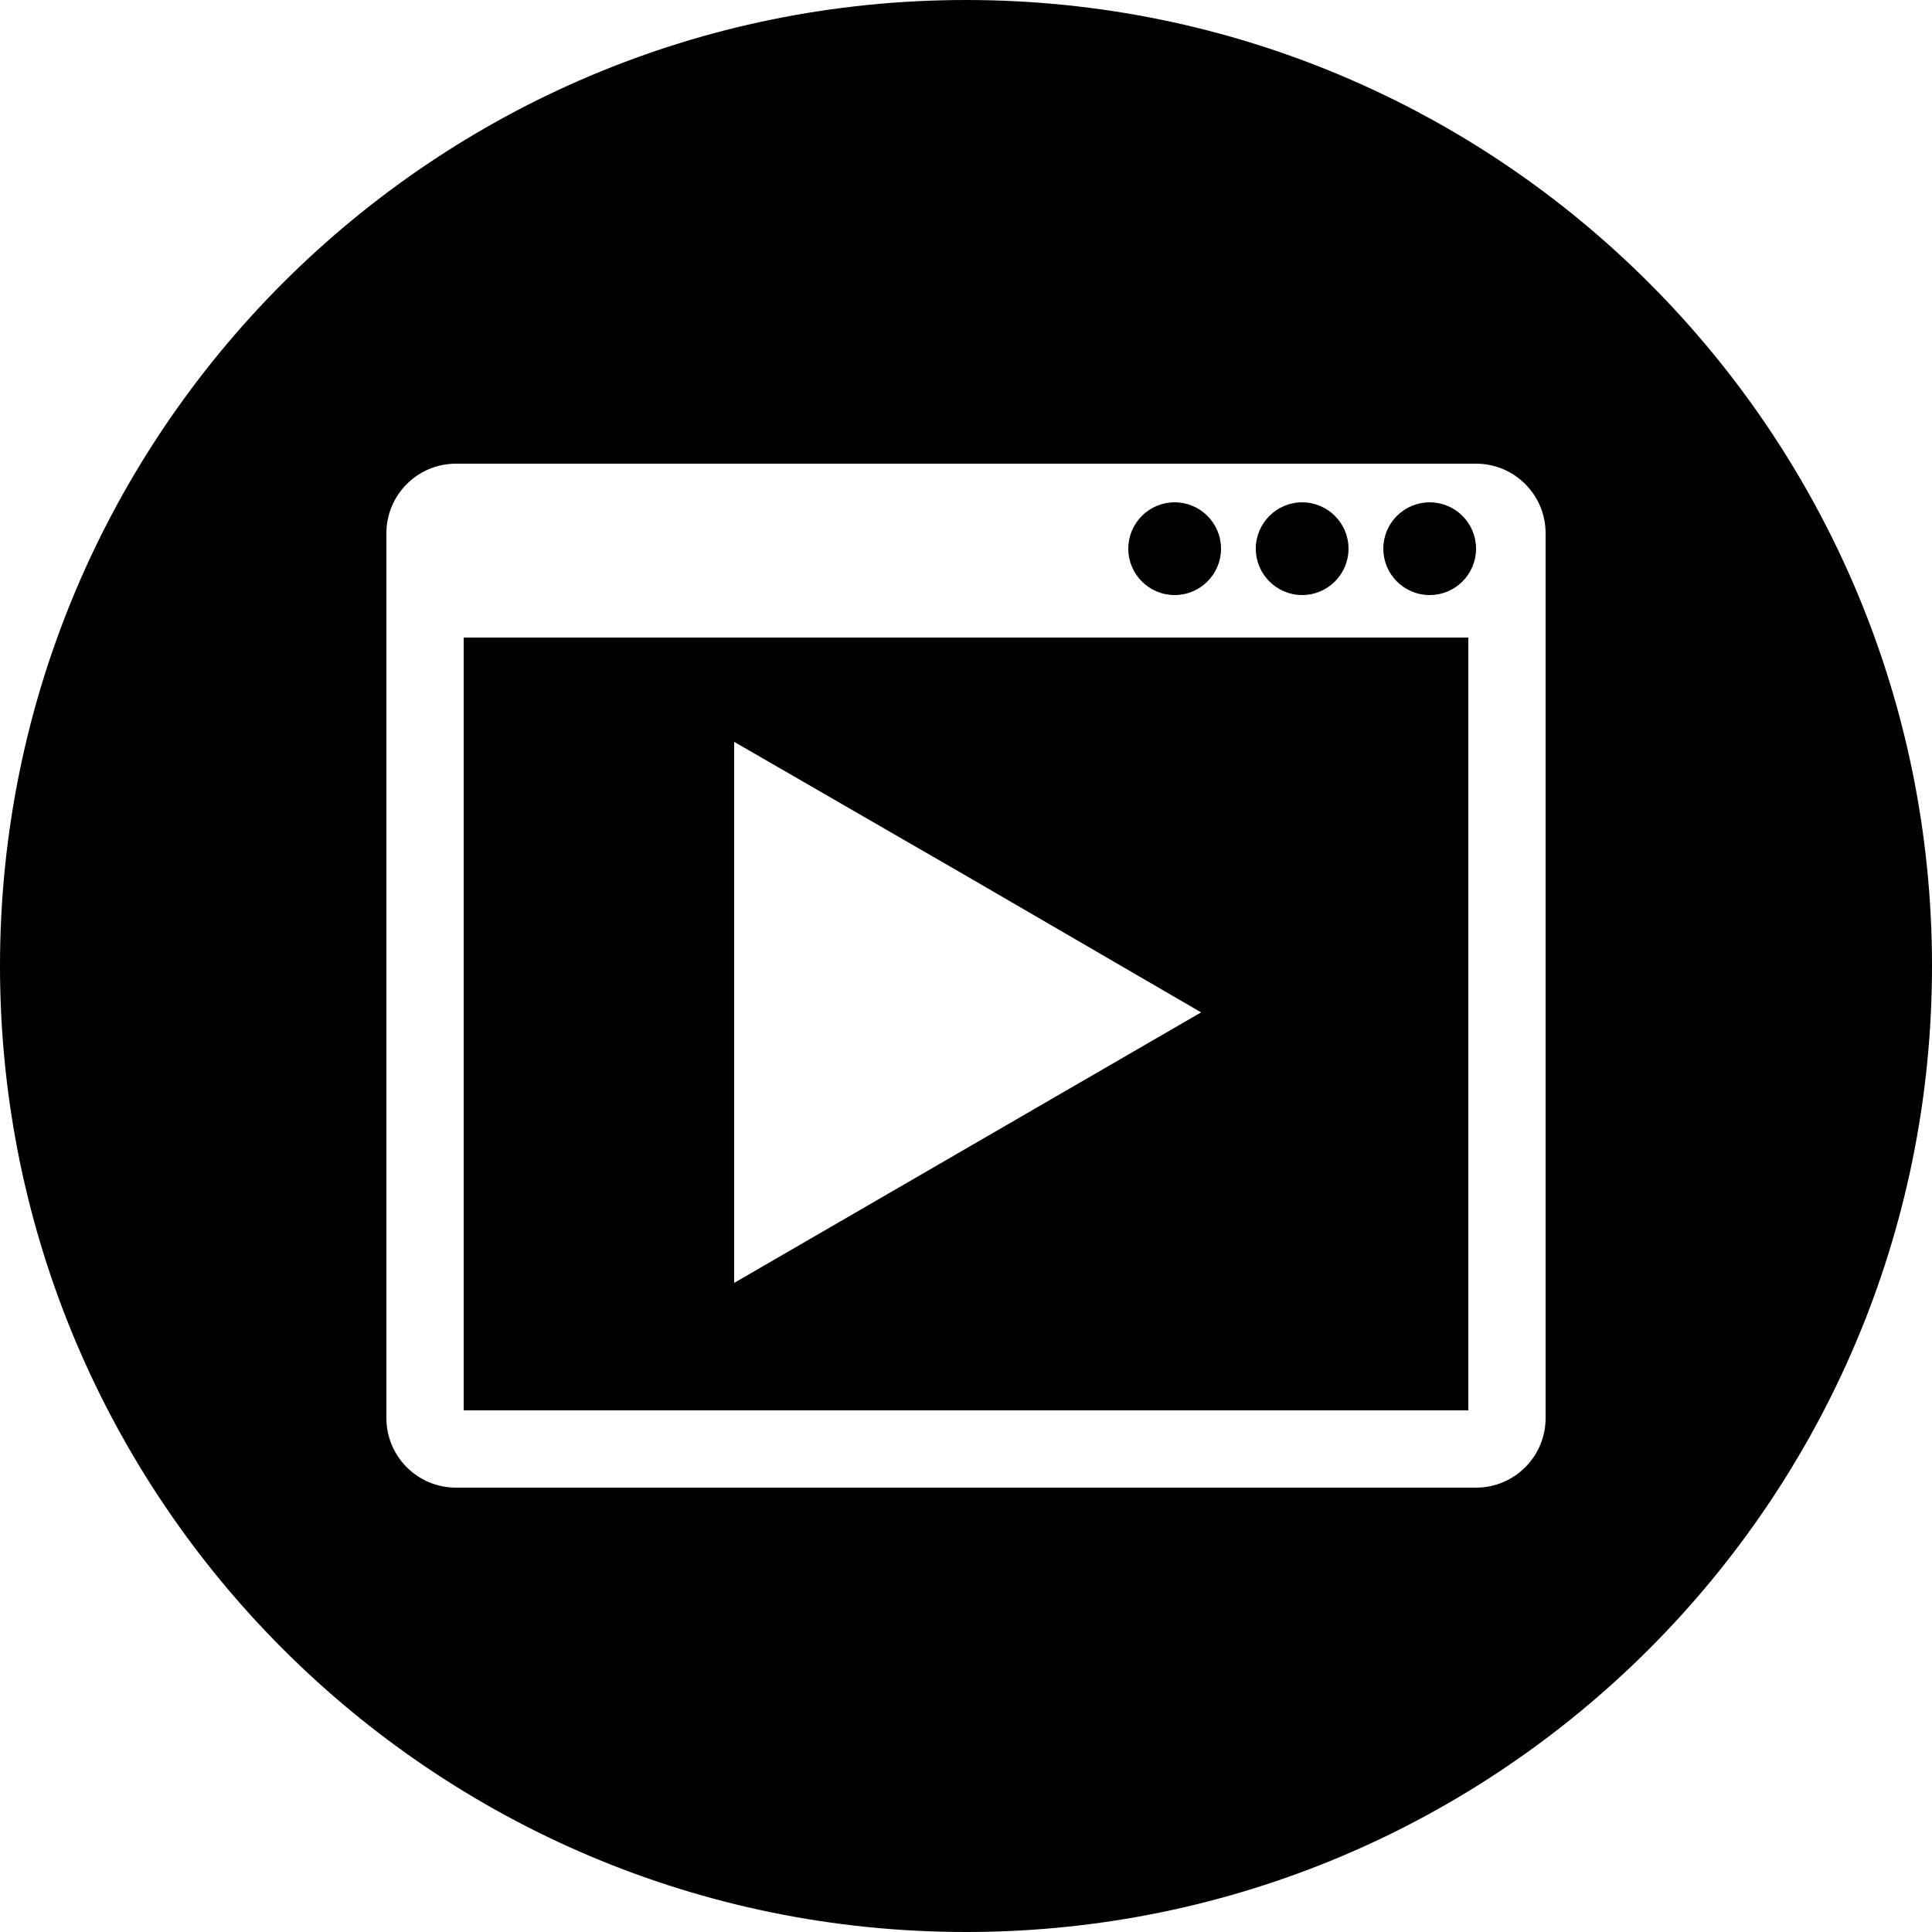
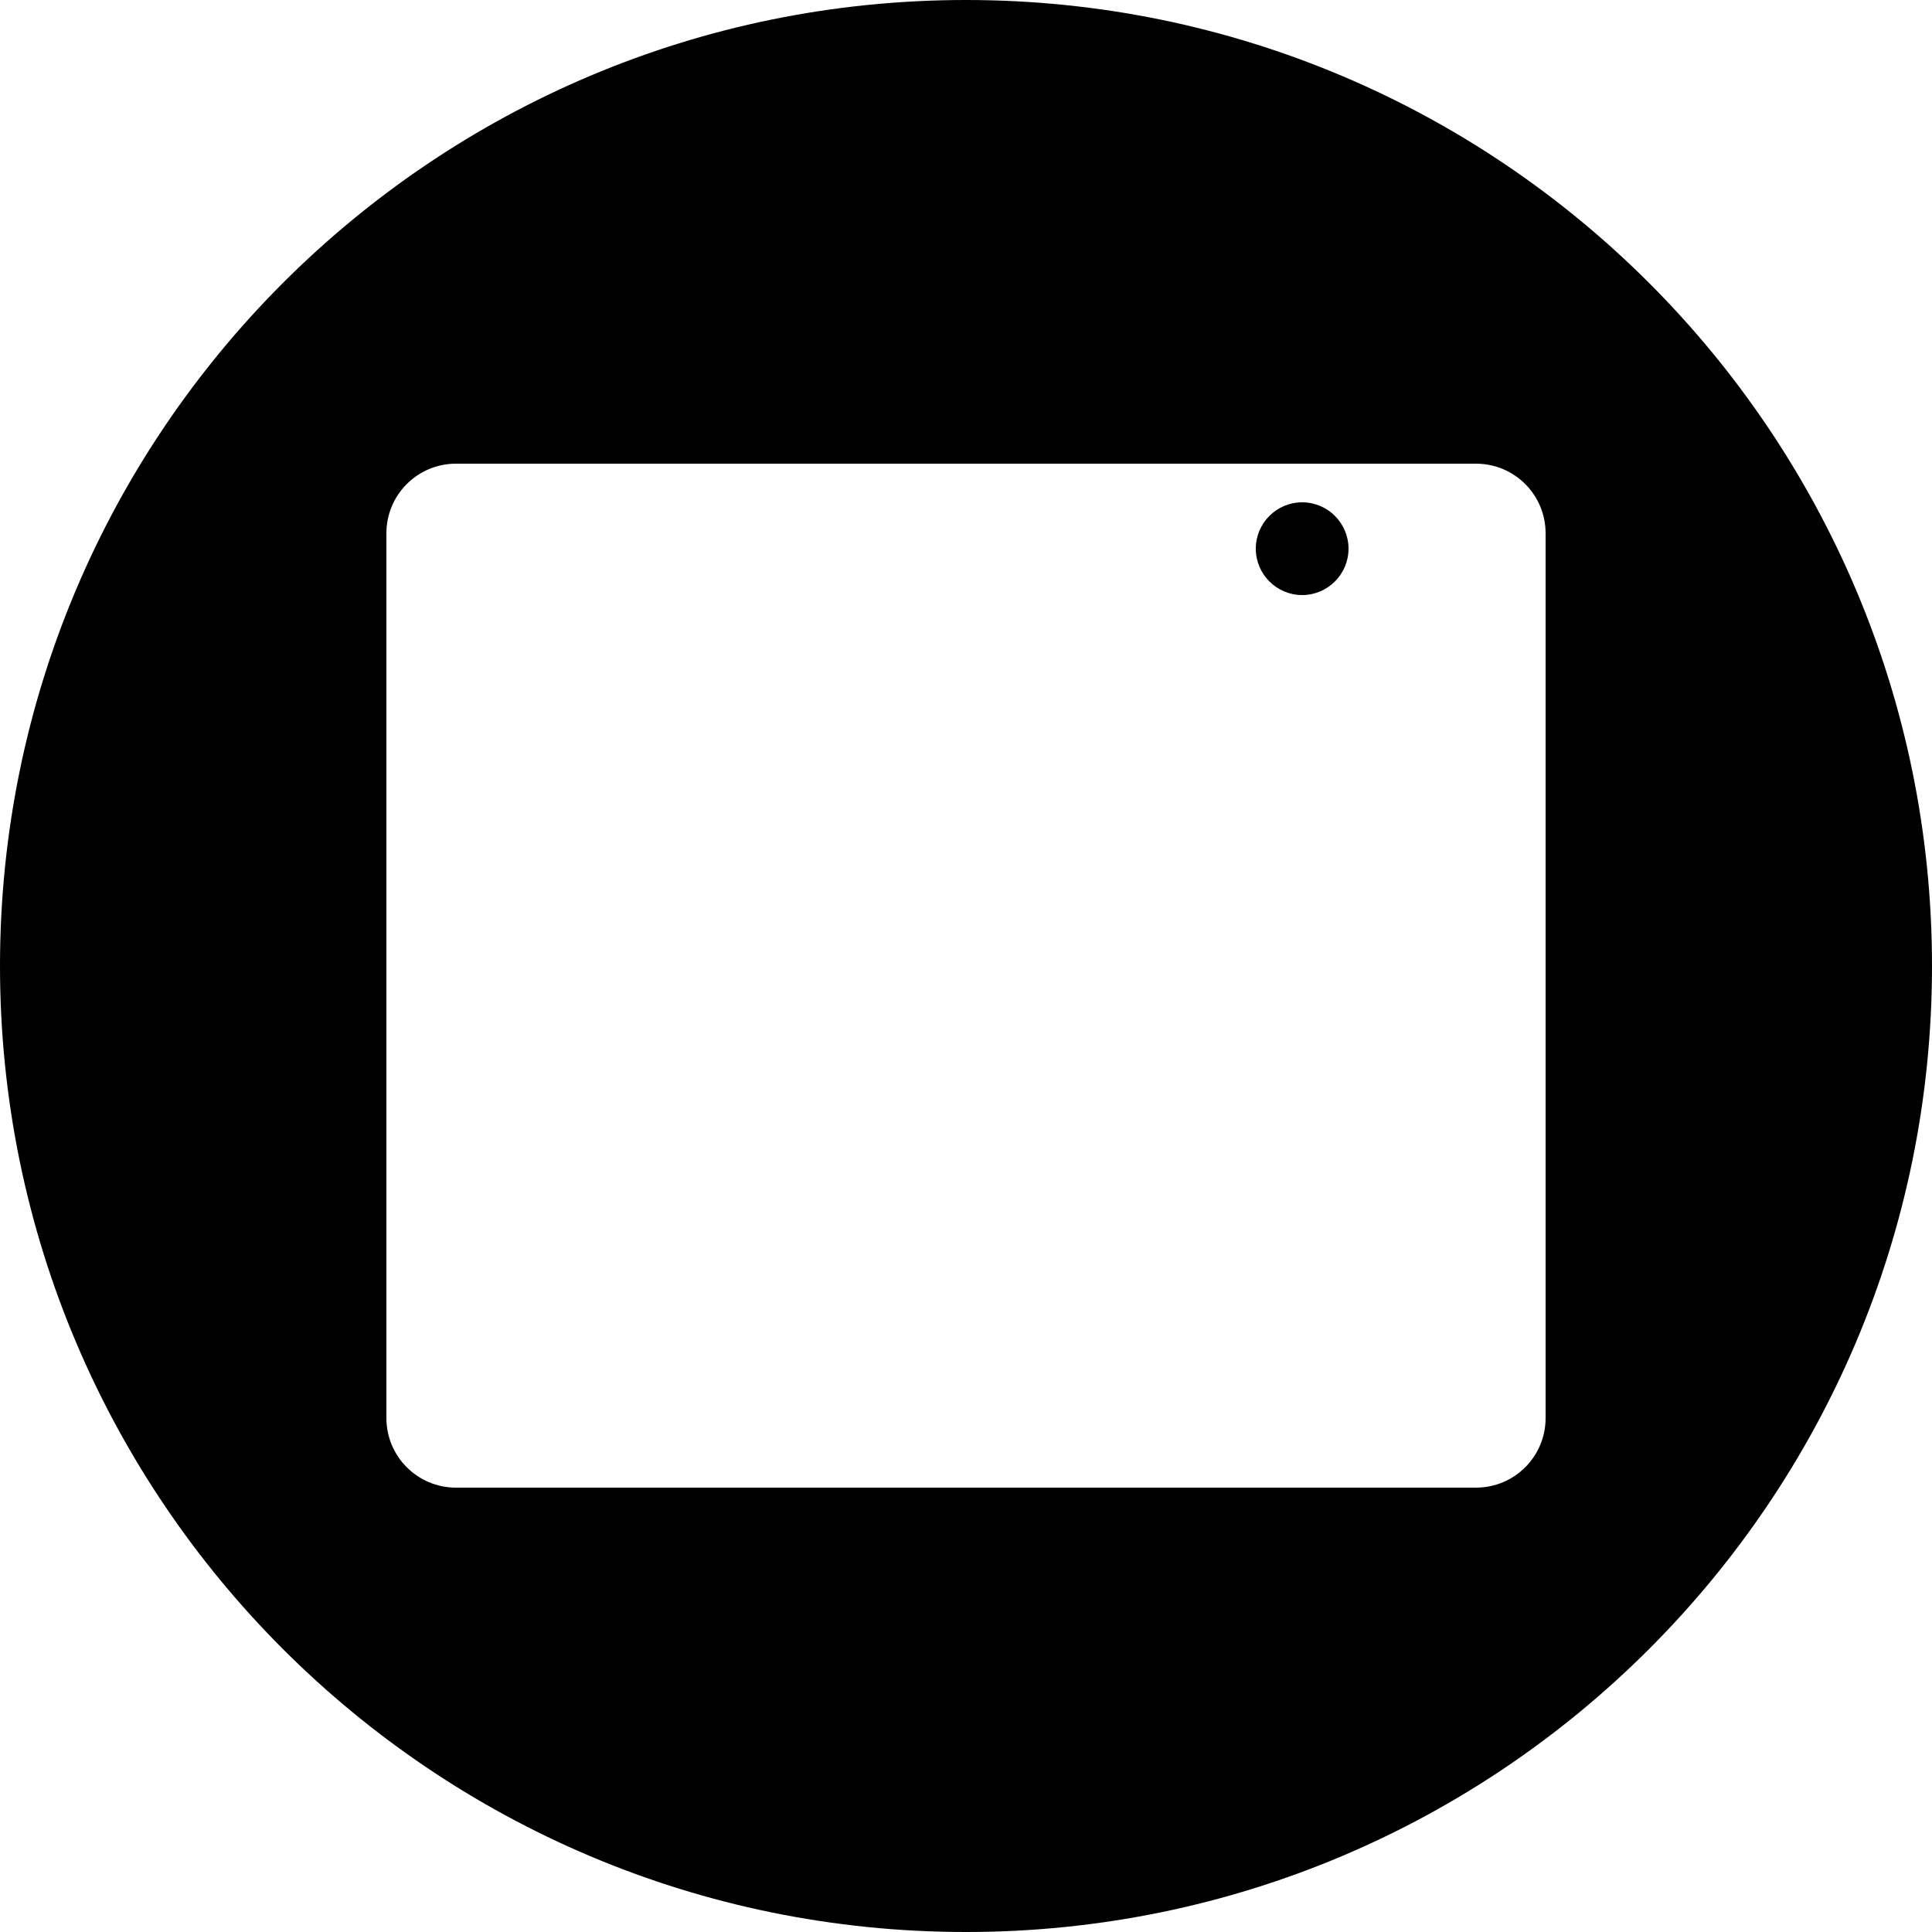
<svg xmlns="http://www.w3.org/2000/svg" version="1.1" id="Layer_1" x="0px" y="0px" width="100px" height="100px" viewBox="0 0 100 100" enable-background="new 0 0 100 100" xml:space="preserve">
  <g>
-     <circle cx="60.8" cy="28.4" r="2.4" />
-     <path d="M24,73h52V33H24V73z M38,52.4V38.397l12.122,7.001L62.169,52.4l-12.084,7.001L38,66.403V52.4z" />
    <path d="M67.4,30.8c1.322,0,2.399-1.076,2.399-2.4S68.723,26,67.4,26c-1.323,0-2.4,1.076-2.4,2.4S66.077,30.8,67.4,30.8z" />
-     <circle cx="74" cy="28.4" r="2.4" />
    <path d="M50,0C22.386,0,0,22.386,0,50s22.386,50,50,50s50-22.386,50-50S77.614,0,50,0z M80,73.399C80,75.388,78.389,77,76.4,77   H23.6c-1.988,0-3.6-1.612-3.6-3.601V27.601C20,25.612,21.612,24,23.6,24H76.4c1.988,0,3.6,1.612,3.6,3.601V73.399z" />
  </g>
</svg>